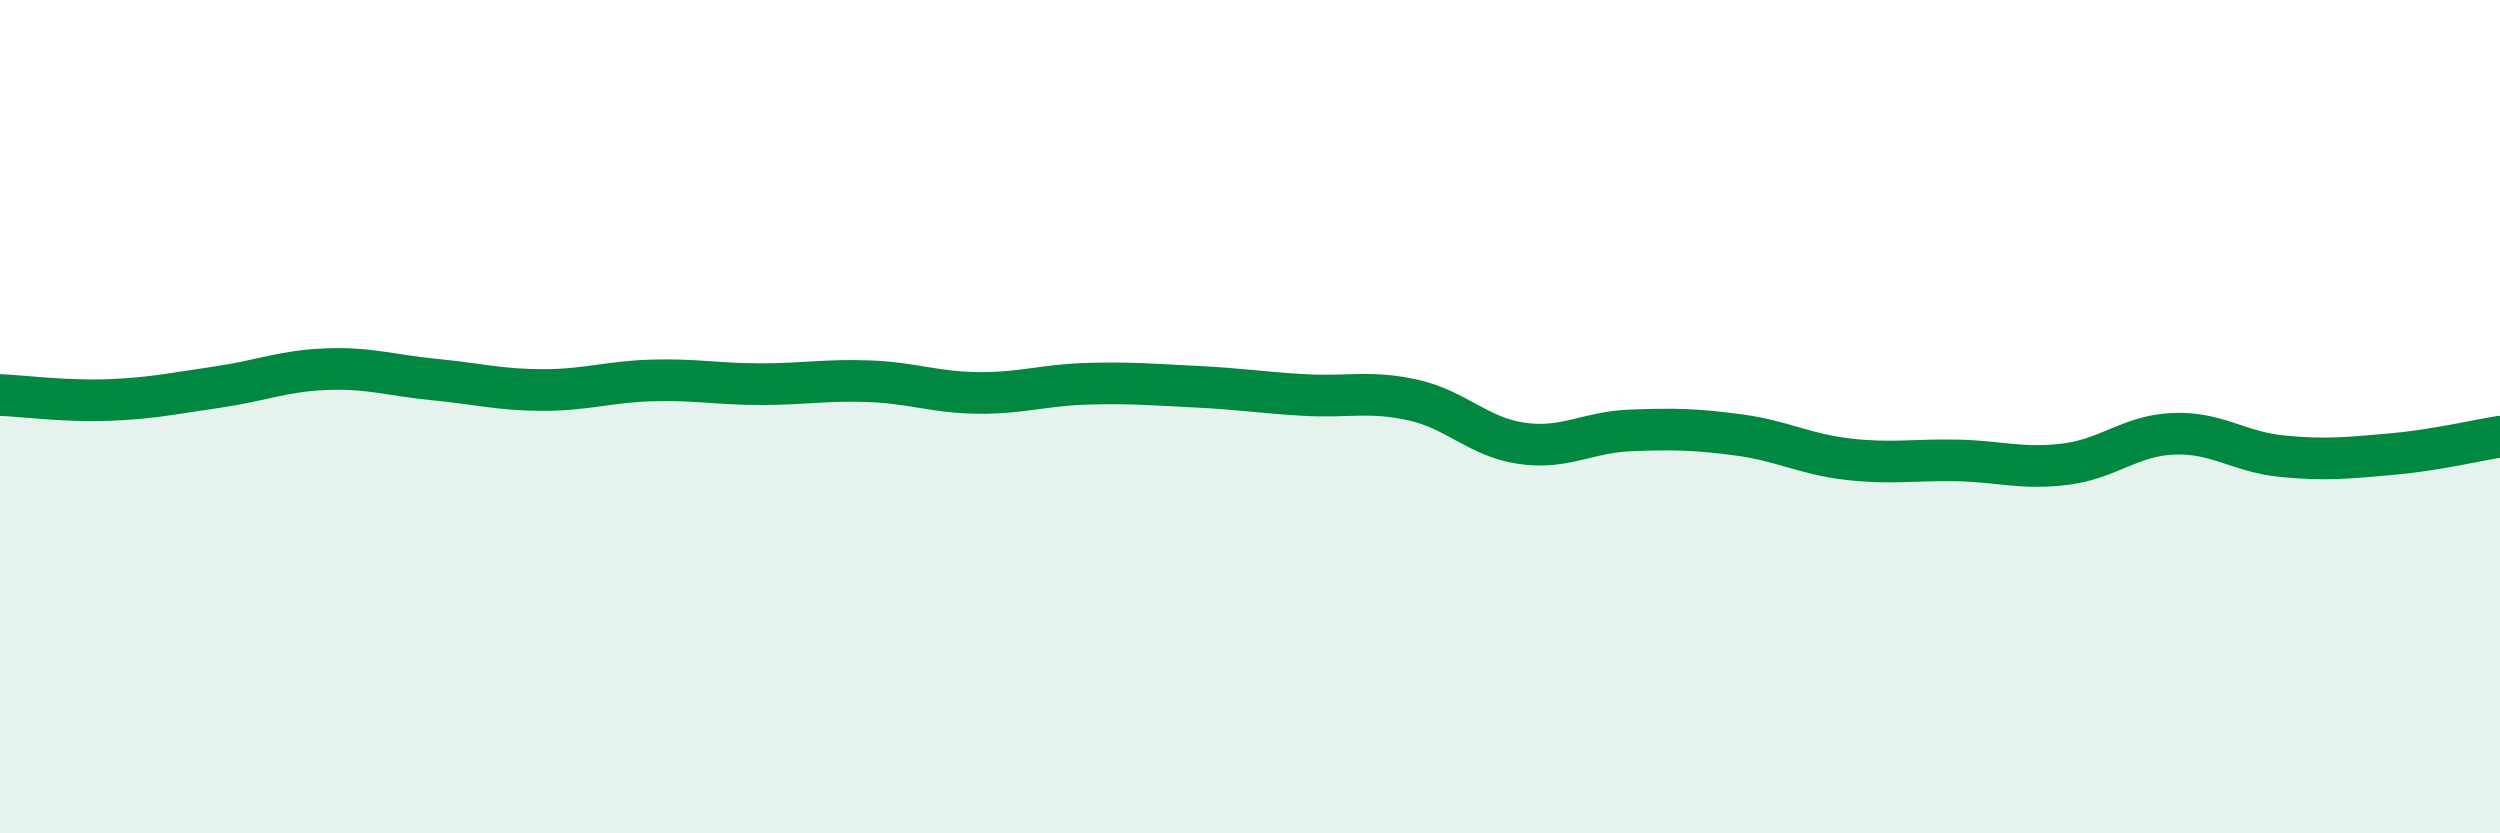
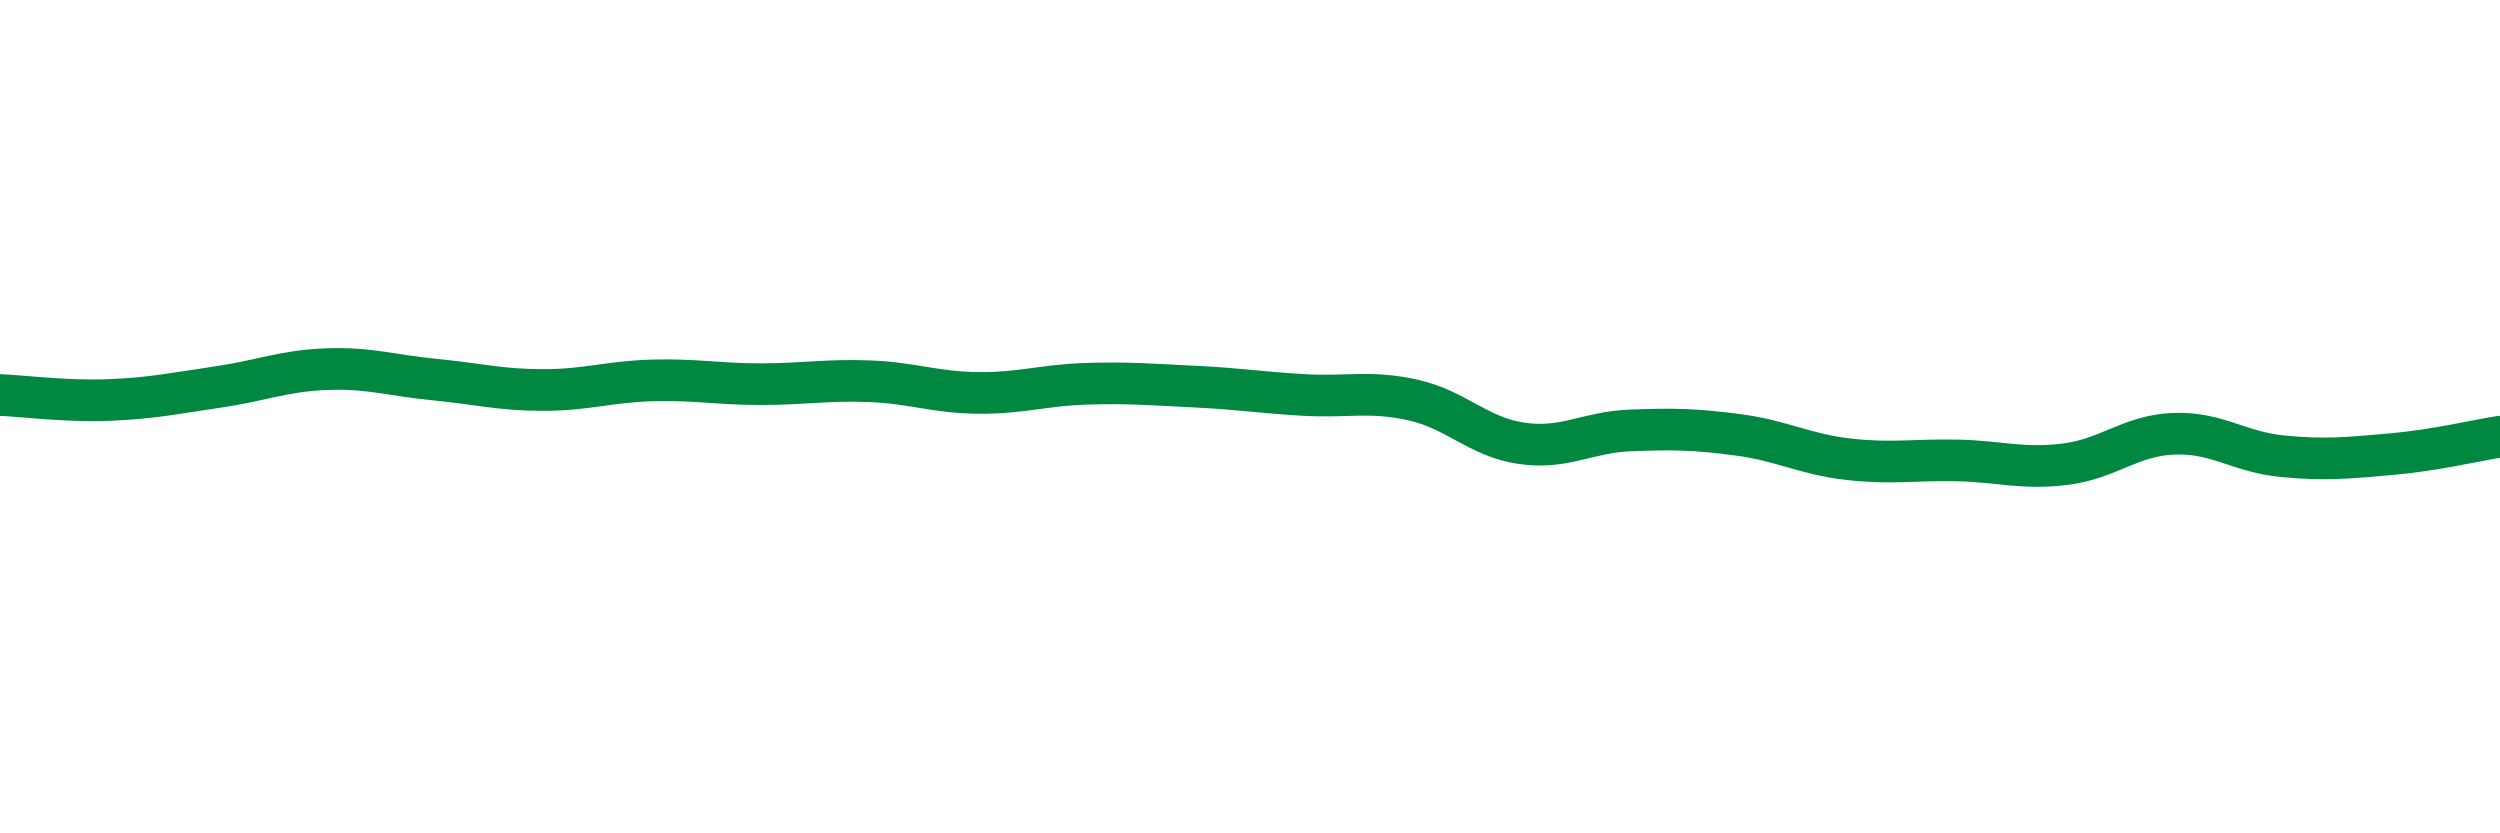
<svg xmlns="http://www.w3.org/2000/svg" width="60" height="20" viewBox="0 0 60 20">
-   <path d="M 0,9.48 C 0.52,9.5 1.57,9.64 2.61,9.6 C 3.65,9.56 4.18,9.44 5.22,9.29 C 6.26,9.14 6.79,8.9 7.83,8.86 C 8.87,8.82 9.39,9.01 10.43,9.11 C 11.47,9.21 12,9.36 13.04,9.36 C 14.08,9.36 14.61,9.16 15.65,9.13 C 16.69,9.1 17.22,9.22 18.26,9.22 C 19.3,9.22 19.83,9.11 20.87,9.15 C 21.91,9.19 22.44,9.42 23.48,9.43 C 24.52,9.44 25.05,9.24 26.09,9.21 C 27.13,9.18 27.66,9.23 28.7,9.28 C 29.74,9.33 30.26,9.42 31.3,9.48 C 32.34,9.54 32.87,9.37 33.91,9.6 C 34.95,9.83 35.48,10.49 36.52,10.64 C 37.56,10.79 38.09,10.37 39.13,10.33 C 40.17,10.29 40.7,10.3 41.74,10.44 C 42.78,10.58 43.31,10.9 44.35,11.02 C 45.39,11.14 45.92,11.03 46.96,11.05 C 48,11.07 48.53,11.27 49.57,11.14 C 50.61,11.01 51.13,10.45 52.17,10.41 C 53.21,10.37 53.74,10.85 54.78,10.95 C 55.82,11.05 56.35,10.99 57.39,10.9 C 58.43,10.81 59.48,10.56 60,10.48L60 20L0 20Z" fill="#008740" opacity="0.1" stroke-linecap="round" stroke-linejoin="round" />
  <path d="M 0,9.48 C 0.52,9.5 1.57,9.64 2.61,9.6 C 3.65,9.56 4.18,9.44 5.22,9.29 C 6.26,9.14 6.79,8.9 7.83,8.86 C 8.87,8.82 9.39,9.01 10.43,9.11 C 11.47,9.21 12,9.36 13.04,9.36 C 14.08,9.36 14.61,9.16 15.65,9.13 C 16.69,9.1 17.22,9.22 18.26,9.22 C 19.3,9.22 19.83,9.11 20.87,9.15 C 21.91,9.19 22.44,9.42 23.48,9.43 C 24.52,9.44 25.05,9.24 26.09,9.21 C 27.13,9.18 27.66,9.23 28.7,9.28 C 29.74,9.33 30.26,9.42 31.3,9.48 C 32.34,9.54 32.87,9.37 33.91,9.6 C 34.95,9.83 35.48,10.49 36.52,10.64 C 37.56,10.79 38.09,10.37 39.13,10.33 C 40.17,10.29 40.7,10.3 41.74,10.44 C 42.78,10.58 43.31,10.9 44.35,11.02 C 45.39,11.14 45.92,11.03 46.96,11.05 C 48,11.07 48.53,11.27 49.57,11.14 C 50.61,11.01 51.13,10.45 52.17,10.41 C 53.21,10.37 53.74,10.85 54.78,10.95 C 55.82,11.05 56.35,10.99 57.39,10.9 C 58.43,10.81 59.48,10.56 60,10.48" stroke="#008740" stroke-width="1" fill="none" stroke-linecap="round" stroke-linejoin="round" />
</svg>